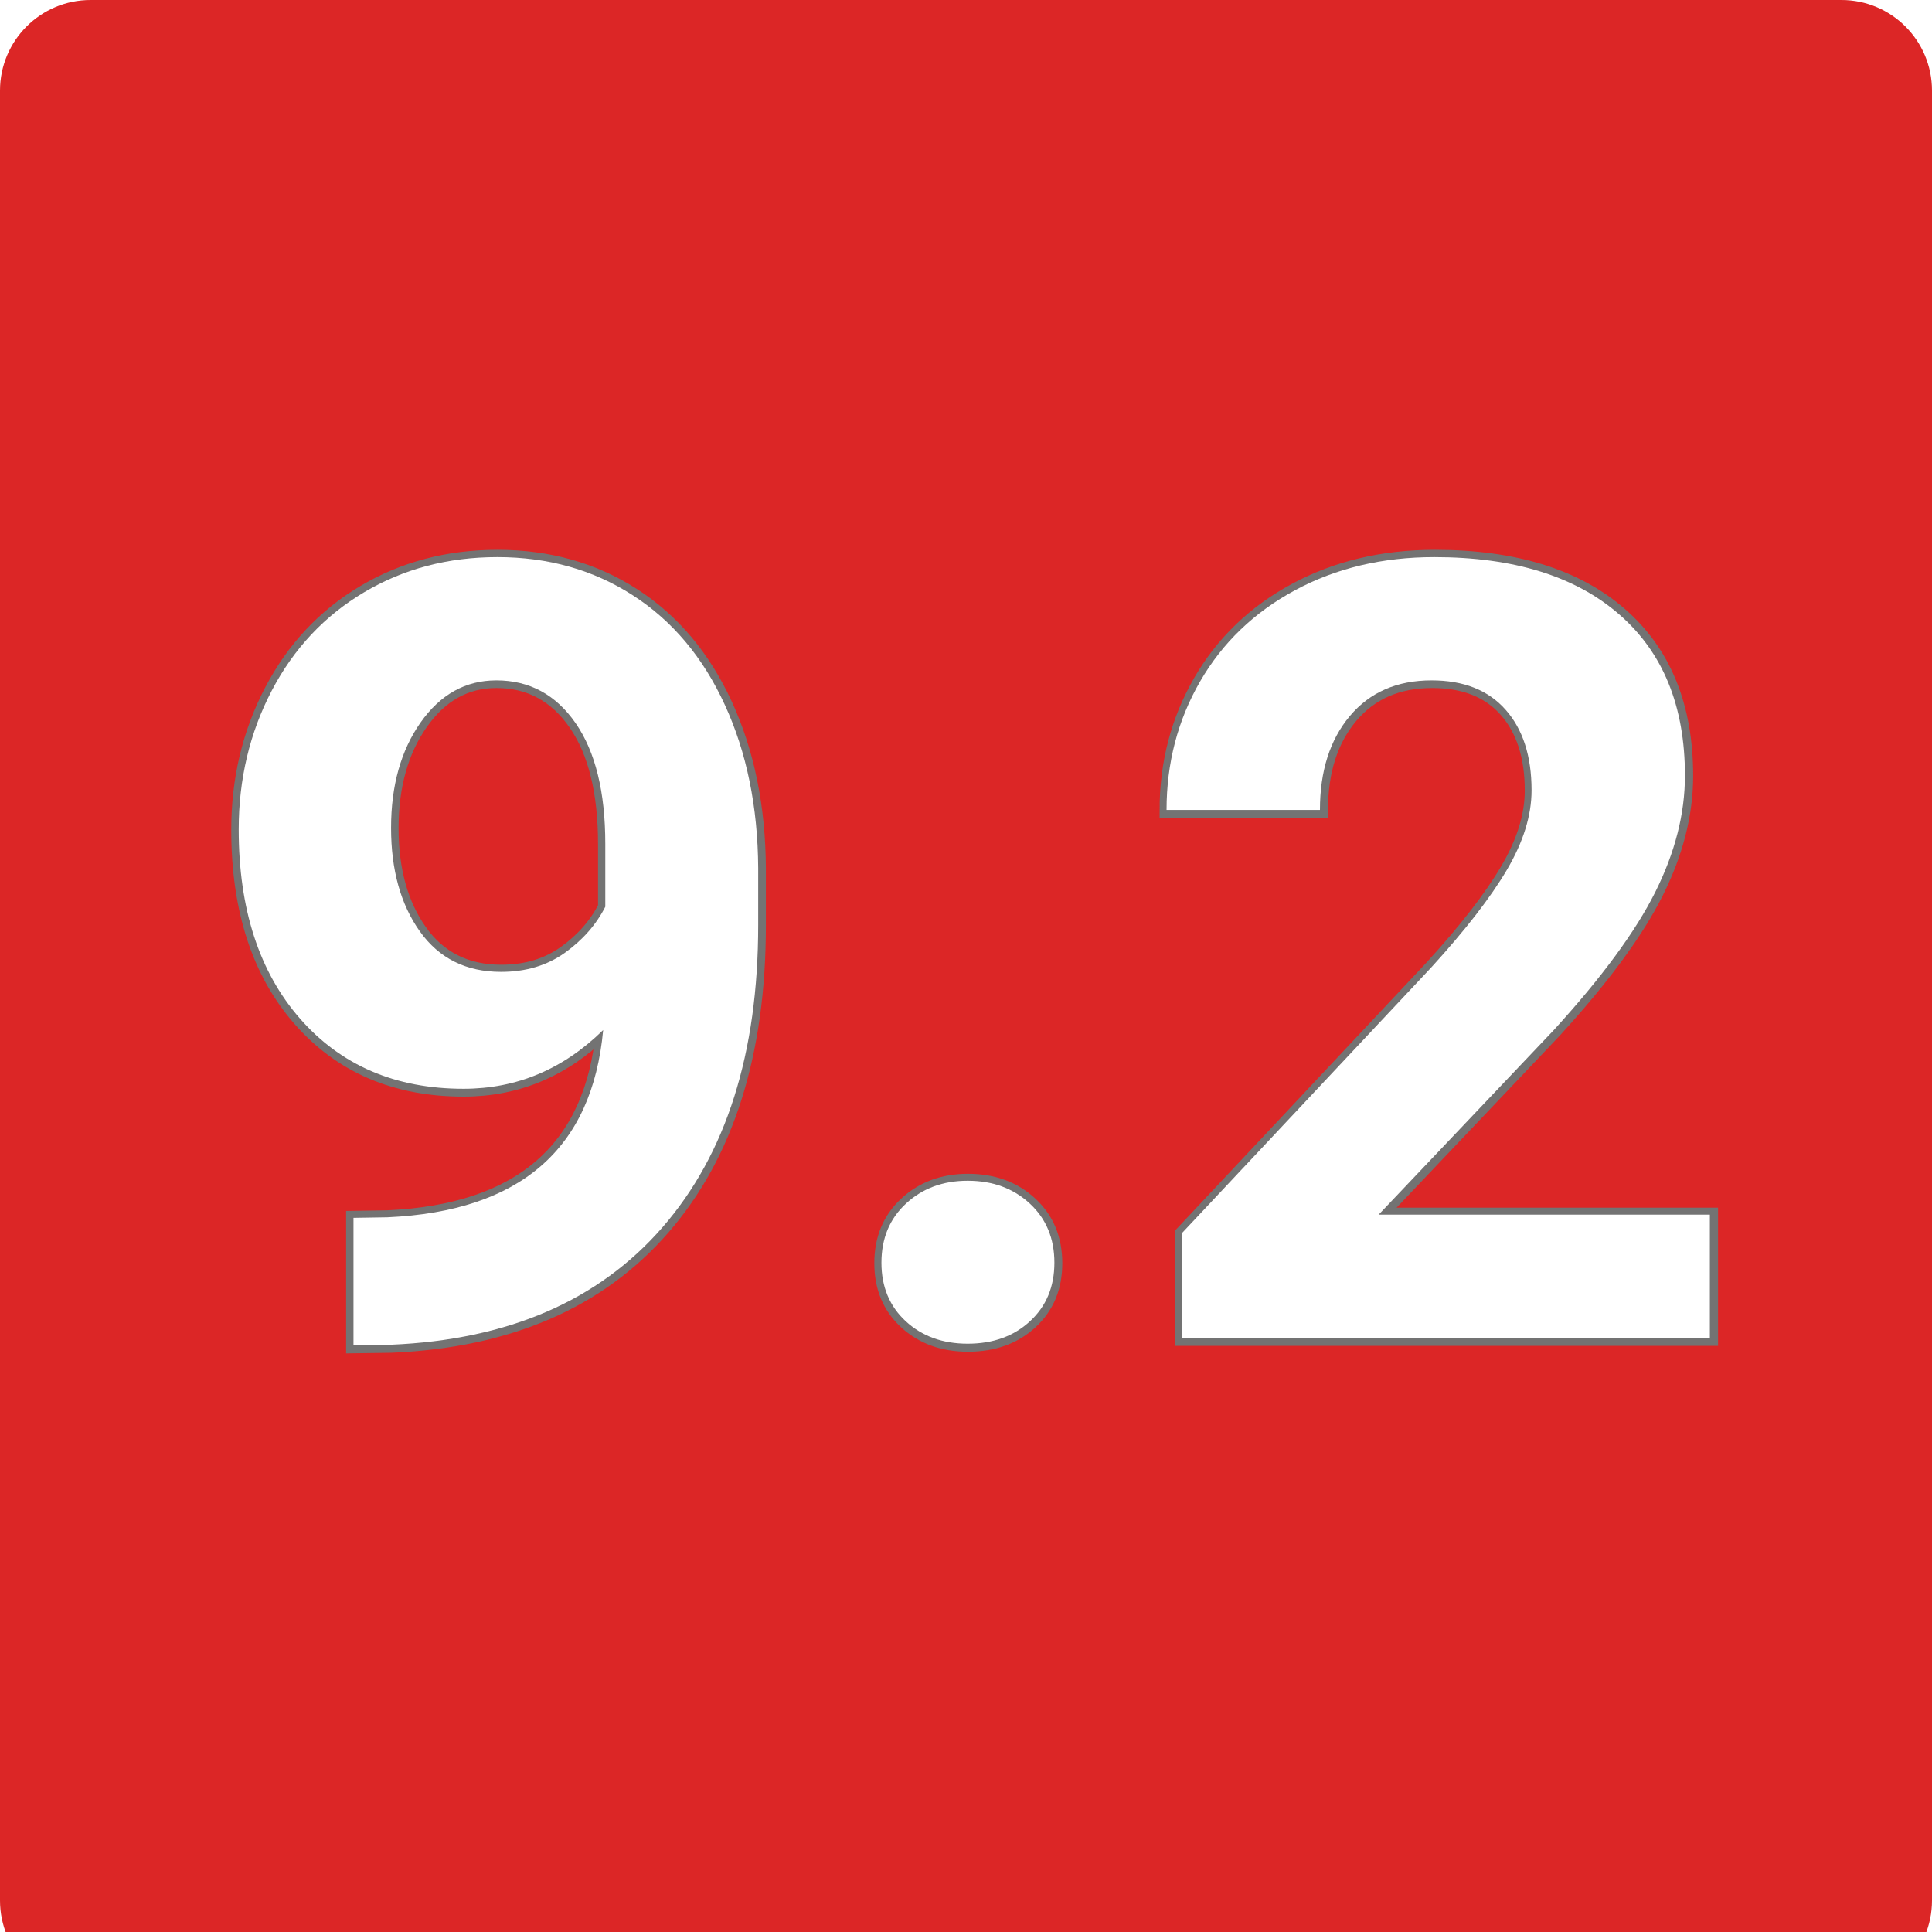
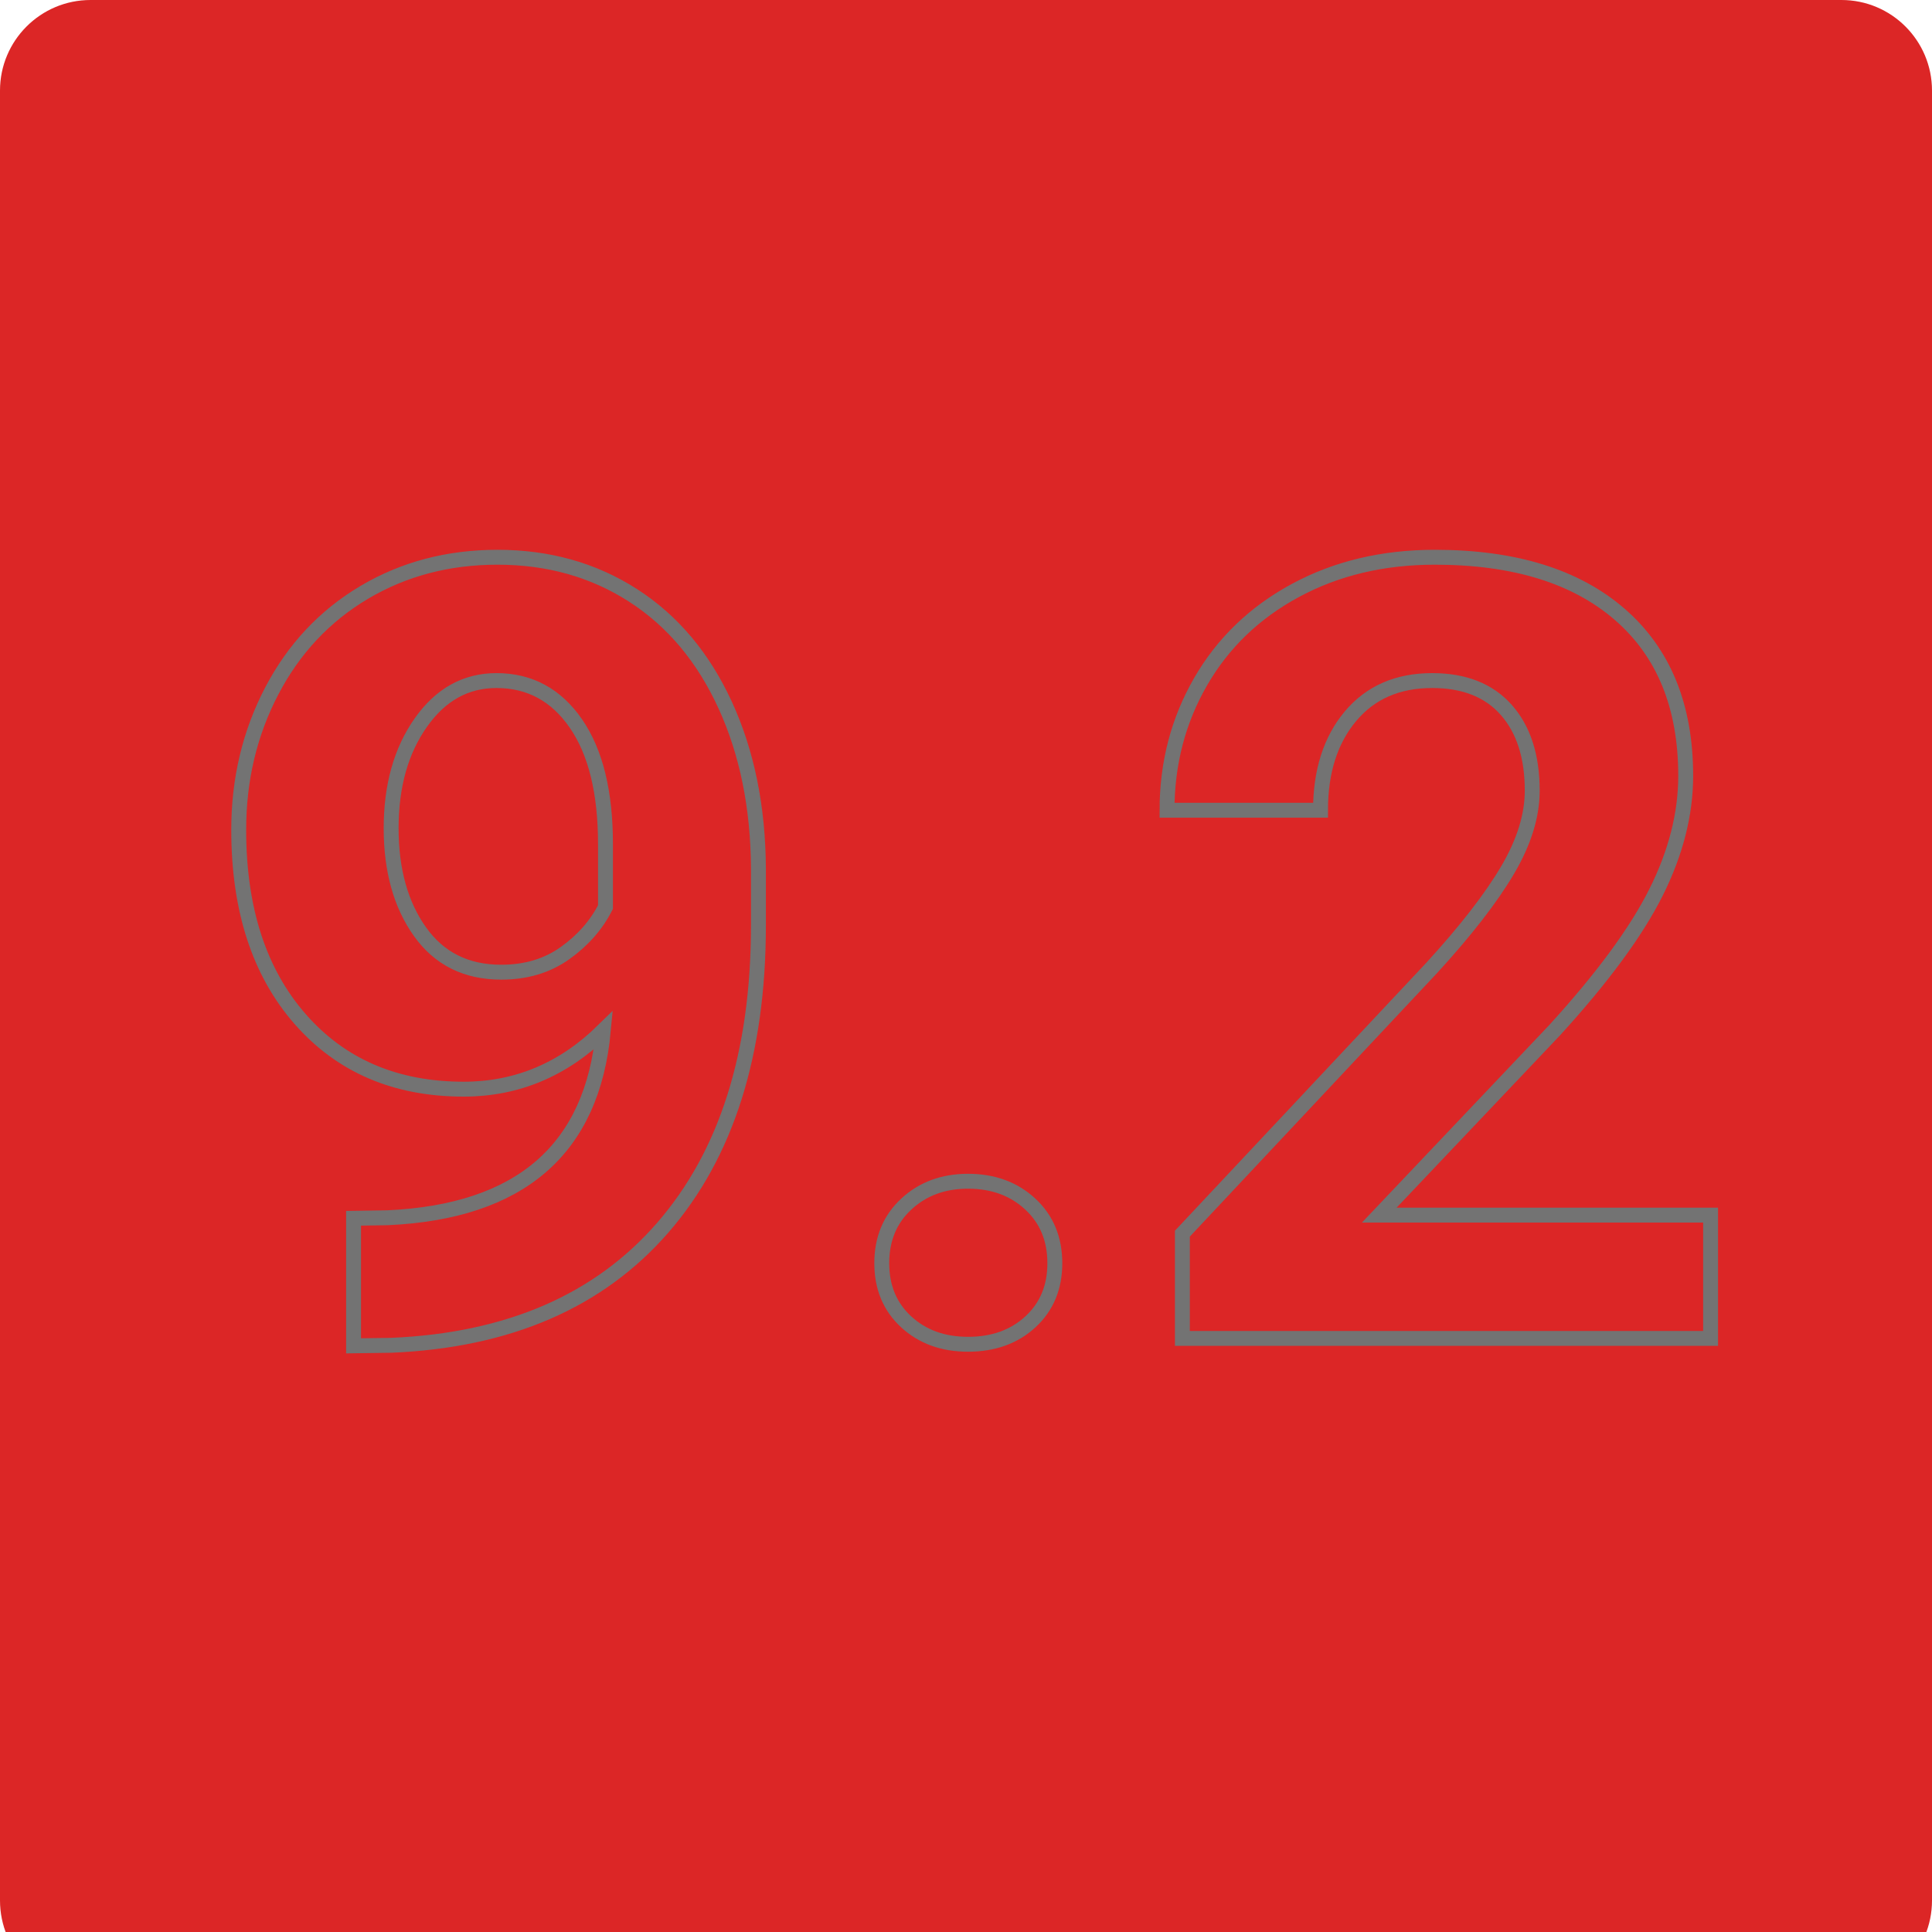
<svg xmlns="http://www.w3.org/2000/svg" width="512" viewBox="0 0 384 384" height="512" preserveAspectRatio="xMidYMid meet">
  <defs>
    <g />
    <clipPath id="7209dc7a1d">
      <path d="M 18 0 L 366 0 C 375.941 0 384 8.059 384 18 L 384 377.738 C 384 387.68 375.941 395.738 366 395.738 L 18 395.738 C 8.059 395.738 0 387.68 0 377.738 L 0 18 C 0 8.059 8.059 0 18 0 Z M 18 0 " clip-rule="nonzero" />
    </clipPath>
  </defs>
  <rect x="-38.4" width="460.8" fill="#ffffff" y="-38.4" height="460.8" fill-opacity="1" />
-   <rect x="-38.4" width="460.8" fill="#ffffff" y="-38.4" height="460.8" fill-opacity="1" />
  <g clip-path="url(#7209dc7a1d)">
    <rect x="-38.4" width="460.8" fill="#dc2626" y="-38.4" height="460.8" fill-opacity="1" />
  </g>
  <path stroke-linecap="butt" transform="matrix(0.766, 0, 0, 0.766, 38.4, 42.352)" fill="none" stroke-linejoin="miter" d="M 106.431 212.075 C 96.084 222.238 83.997 227.319 70.176 227.319 C 52.508 227.319 38.36 221.253 27.743 209.121 C 17.12 196.993 11.809 180.626 11.809 160.029 C 11.809 146.932 14.671 134.917 20.396 123.978 C 26.115 113.04 34.105 104.524 44.355 98.432 C 54.61 92.346 66.145 89.3 78.962 89.3 C 92.145 89.3 103.865 92.596 114.12 99.188 C 124.375 105.779 132.339 115.259 138.017 127.616 C 143.691 139.978 146.574 154.121 146.665 170.049 L 146.665 184.748 C 146.665 218.069 138.38 244.253 121.808 263.299 C 105.242 282.339 81.758 292.503 51.36 293.783 L 41.61 293.921 L 41.61 260.824 L 50.401 260.687 C 84.916 259.13 103.594 242.926 106.431 212.075 Z M 79.926 196.968 C 86.334 196.968 91.849 195.32 96.472 192.024 C 101.099 188.728 104.599 184.748 106.977 180.075 L 106.977 163.733 C 106.977 150.274 104.416 139.84 99.288 132.422 C 94.161 125.009 87.293 121.3 78.691 121.3 C 70.722 121.3 64.176 124.937 59.054 132.218 C 53.926 139.499 51.36 148.626 51.36 159.616 C 51.36 170.509 53.855 179.457 58.845 186.463 C 63.834 193.468 70.86 196.968 79.926 196.968 Z M 178.665 272.498 C 178.665 266.181 180.793 261.054 185.053 257.12 C 189.308 253.181 194.64 251.212 201.048 251.212 C 207.548 251.212 212.93 253.181 217.185 257.12 C 221.445 261.054 223.573 266.181 223.573 272.498 C 223.573 278.727 221.466 283.783 217.257 287.676 C 213.042 291.564 207.639 293.513 201.048 293.513 C 194.548 293.513 189.196 291.564 184.981 287.676 C 180.772 283.783 178.665 278.727 178.665 272.498 Z M 393.725 291.998 L 256.67 291.998 L 256.67 264.809 L 321.348 195.871 C 330.23 186.167 336.802 177.697 341.057 170.463 C 345.312 163.233 347.445 156.366 347.445 149.866 C 347.445 140.983 345.2 134.004 340.715 128.922 C 336.225 123.84 329.817 121.3 321.486 121.3 C 312.516 121.3 305.445 124.391 300.271 130.57 C 295.098 136.749 292.511 144.876 292.511 154.947 L 252.685 154.947 C 252.685 142.769 255.593 131.647 261.404 121.575 C 267.221 111.504 275.435 103.606 286.057 97.887 C 296.675 92.162 308.715 89.3 322.174 89.3 C 342.771 89.3 358.771 94.244 370.169 104.131 C 381.567 114.019 387.266 127.983 387.266 146.019 C 387.266 155.907 384.705 165.978 379.577 176.233 C 374.45 186.488 365.664 198.432 353.21 212.075 L 307.756 260.003 L 393.725 260.003 Z M 393.725 291.998 " stroke="#737373" stroke-width="3.867" stroke-opacity="1" stroke-miterlimit="4" />
  <g fill="#ffffff" fill-opacity="1">
    <g transform="translate(38.4, 265.916)">
      <g>
-         <path d="M 81.484 -61.188 C 73.566 -53.406 64.316 -49.516 53.734 -49.516 C 40.203 -49.516 29.367 -54.16 21.234 -63.453 C 13.109 -72.742 9.047 -85.273 9.047 -101.047 C 9.047 -111.066 11.234 -120.266 15.609 -128.641 C 19.992 -137.016 26.109 -143.531 33.953 -148.188 C 41.805 -152.852 50.641 -155.188 60.453 -155.188 C 70.547 -155.188 79.516 -152.66 87.359 -147.609 C 95.211 -142.566 101.312 -135.312 105.656 -125.844 C 110.008 -116.383 112.223 -105.555 112.297 -93.359 L 112.297 -82.109 C 112.297 -56.598 105.953 -36.551 93.266 -21.969 C 80.578 -7.395 62.598 0.379 39.328 1.359 L 31.859 1.469 L 31.859 -23.859 L 38.594 -23.969 C 65.008 -25.164 79.305 -37.57 81.484 -61.188 Z M 61.188 -72.75 C 66.094 -72.75 70.316 -74.008 73.859 -76.531 C 77.398 -79.062 80.082 -82.113 81.906 -85.688 L 81.906 -98.203 C 81.906 -108.504 79.941 -116.492 76.016 -122.172 C 72.086 -127.848 66.832 -130.688 60.25 -130.688 C 54.145 -130.688 49.129 -127.898 45.203 -122.328 C 41.285 -116.754 39.328 -109.766 39.328 -101.359 C 39.328 -93.016 41.234 -86.16 45.047 -80.797 C 48.867 -75.43 54.25 -72.75 61.188 -72.75 Z M 61.188 -72.75 " />
-       </g>
+         </g>
    </g>
    <g transform="translate(161.943, 265.916)">
      <g>
-         <path d="M 13.25 -14.938 C 13.25 -19.77 14.879 -23.691 18.141 -26.703 C 21.398 -29.723 25.484 -31.234 30.391 -31.234 C 35.359 -31.234 39.473 -29.723 42.734 -26.703 C 45.992 -23.691 47.625 -19.77 47.625 -14.938 C 47.625 -10.164 46.008 -6.289 42.781 -3.312 C 39.562 -0.332 35.43 1.156 30.391 1.156 C 25.41 1.156 21.305 -0.332 18.078 -3.312 C 14.859 -6.289 13.25 -10.164 13.25 -14.938 Z M 13.25 -14.938 " />
-       </g>
+         </g>
    </g>
    <g transform="translate(224.504, 265.916)">
      <g>
-         <path d="M 115.344 0 L 10.406 0 L 10.406 -20.812 L 59.938 -73.594 C 66.727 -81.031 71.754 -87.516 75.016 -93.047 C 78.273 -98.586 79.906 -103.848 79.906 -108.828 C 79.906 -115.617 78.188 -120.957 74.75 -124.844 C 71.32 -128.738 66.414 -130.688 60.031 -130.688 C 53.164 -130.688 47.75 -128.32 43.781 -123.594 C 39.82 -118.863 37.844 -112.645 37.844 -104.938 L 7.359 -104.938 C 7.359 -114.258 9.582 -122.773 14.031 -130.484 C 18.488 -138.191 24.781 -144.234 32.906 -148.609 C 41.039 -152.992 50.258 -155.188 60.562 -155.188 C 76.332 -155.188 88.578 -151.398 97.297 -143.828 C 106.023 -136.266 110.391 -125.578 110.391 -111.766 C 110.391 -104.191 108.426 -96.477 104.5 -88.625 C 100.582 -80.781 93.859 -71.633 84.328 -61.188 L 49.516 -24.5 L 115.344 -24.5 Z M 115.344 0 " />
-       </g>
+         </g>
    </g>
  </g>
</svg>